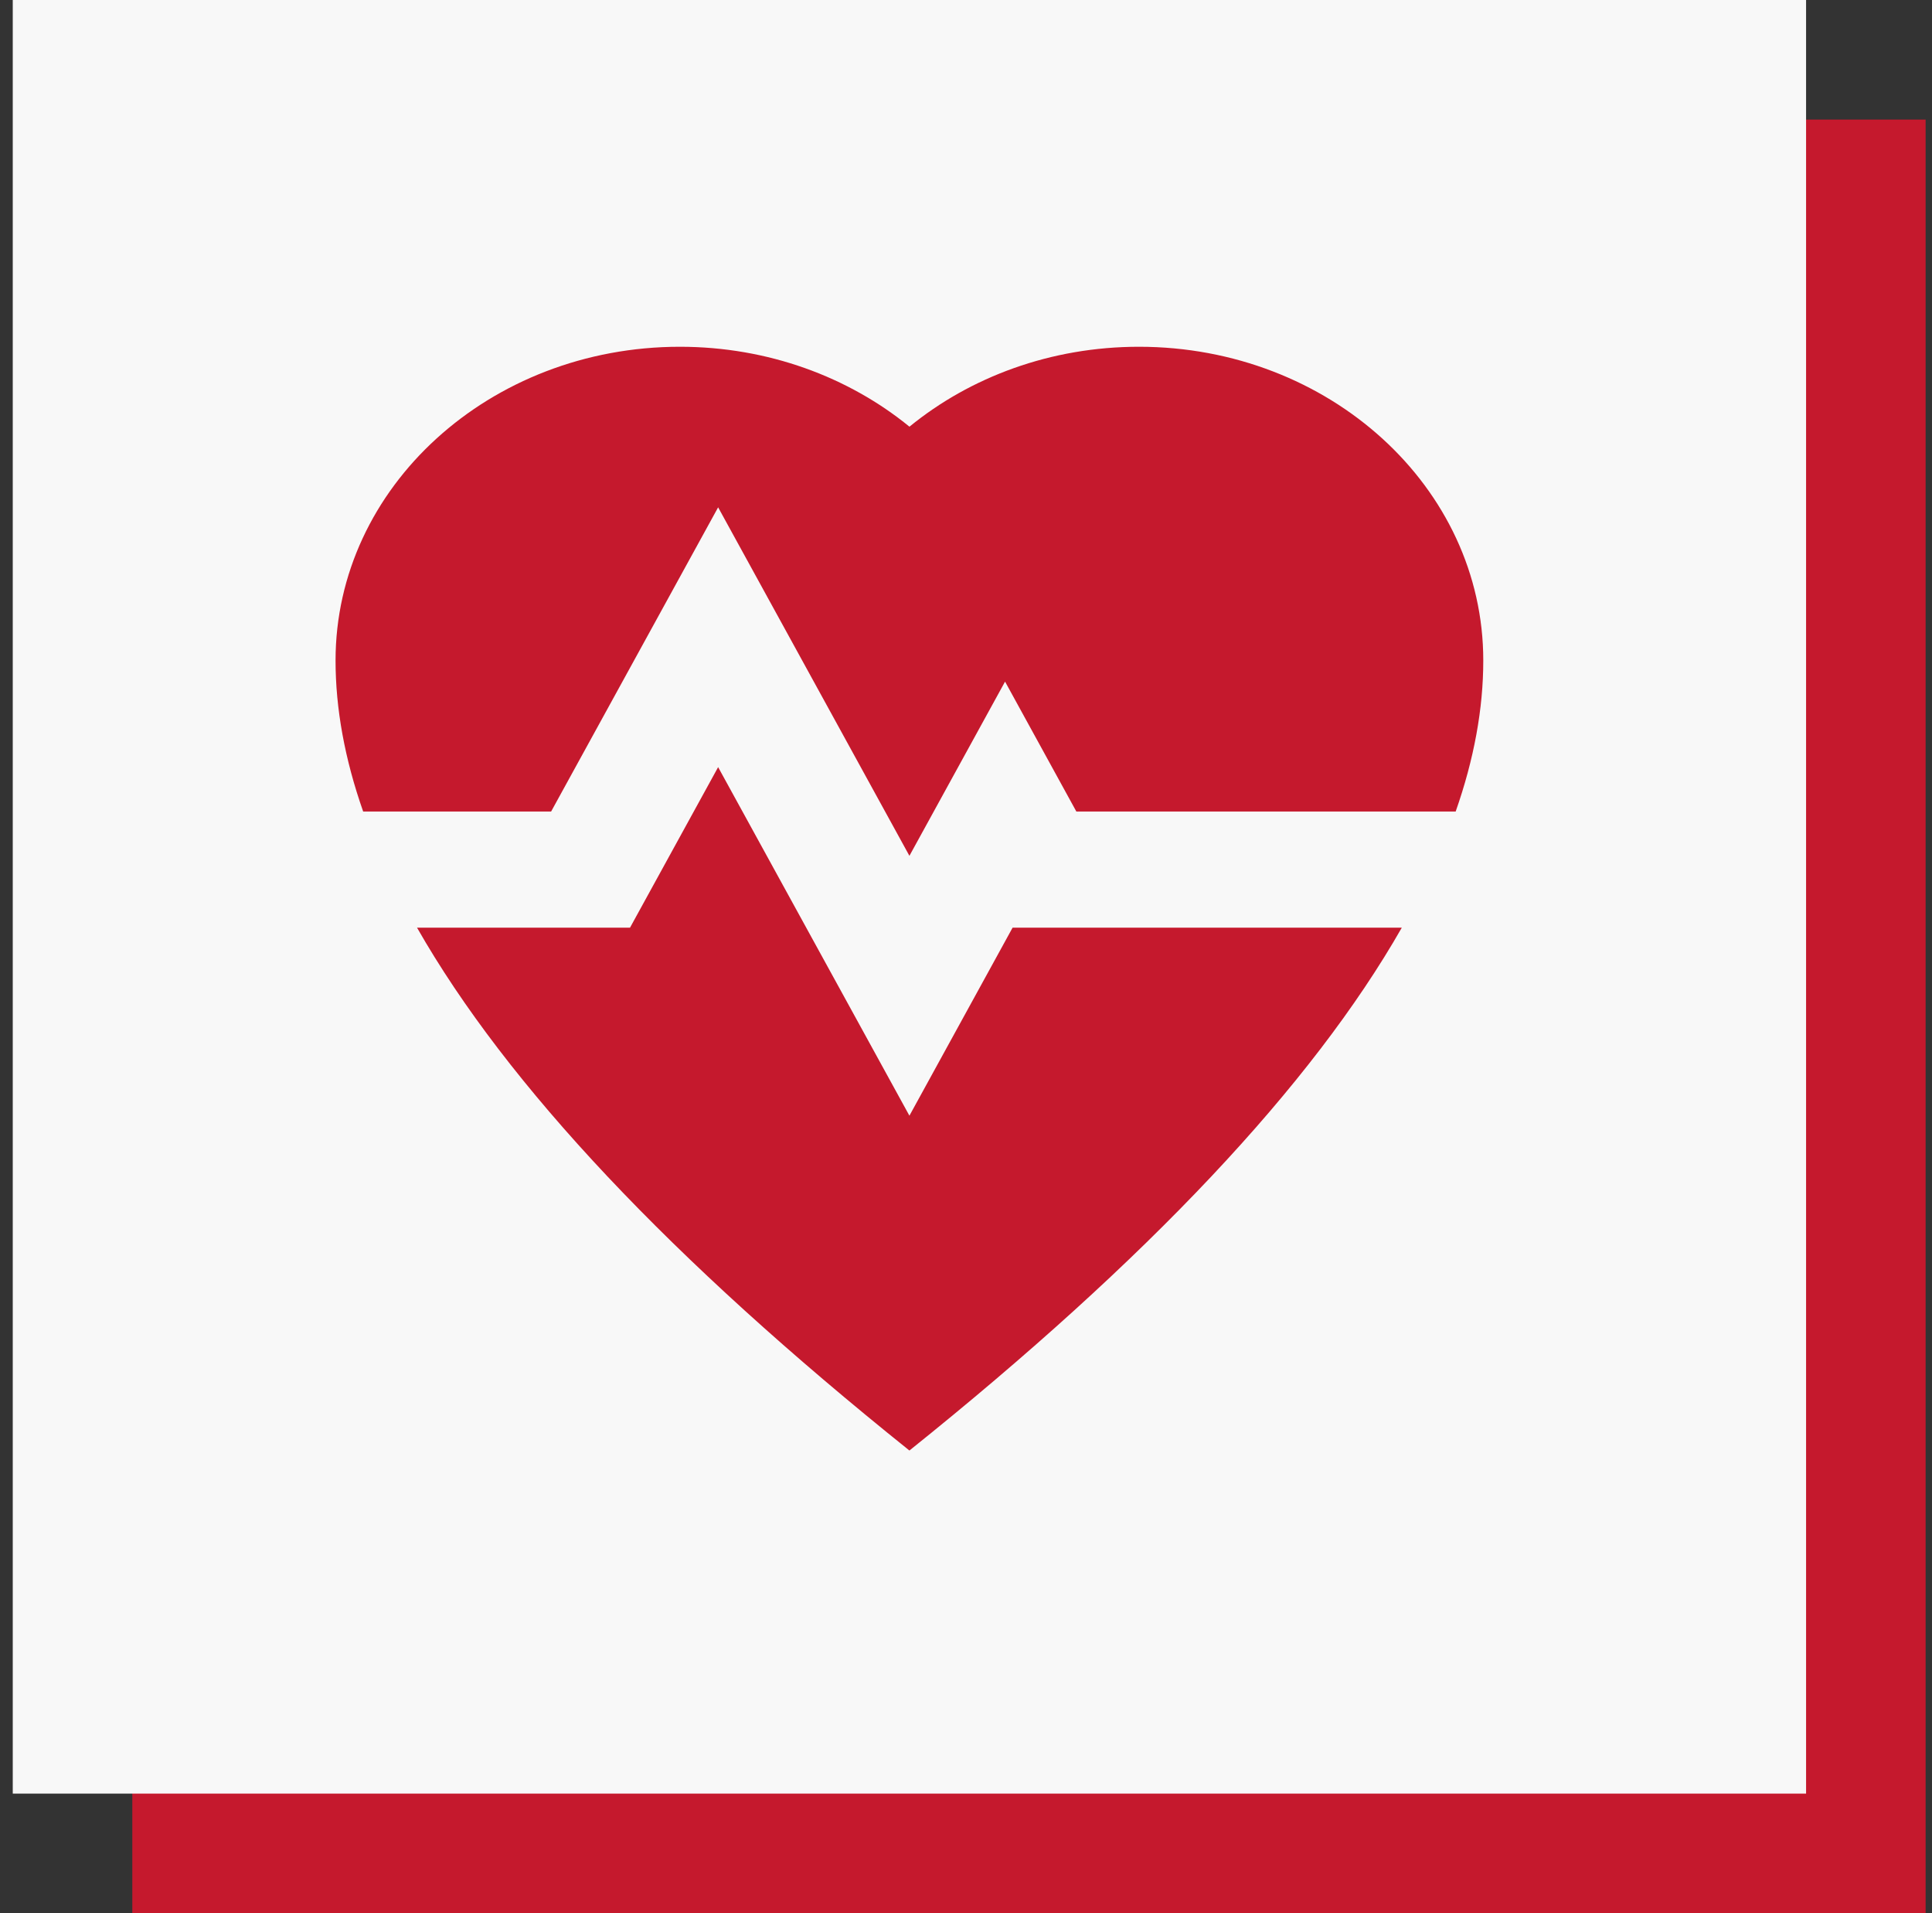
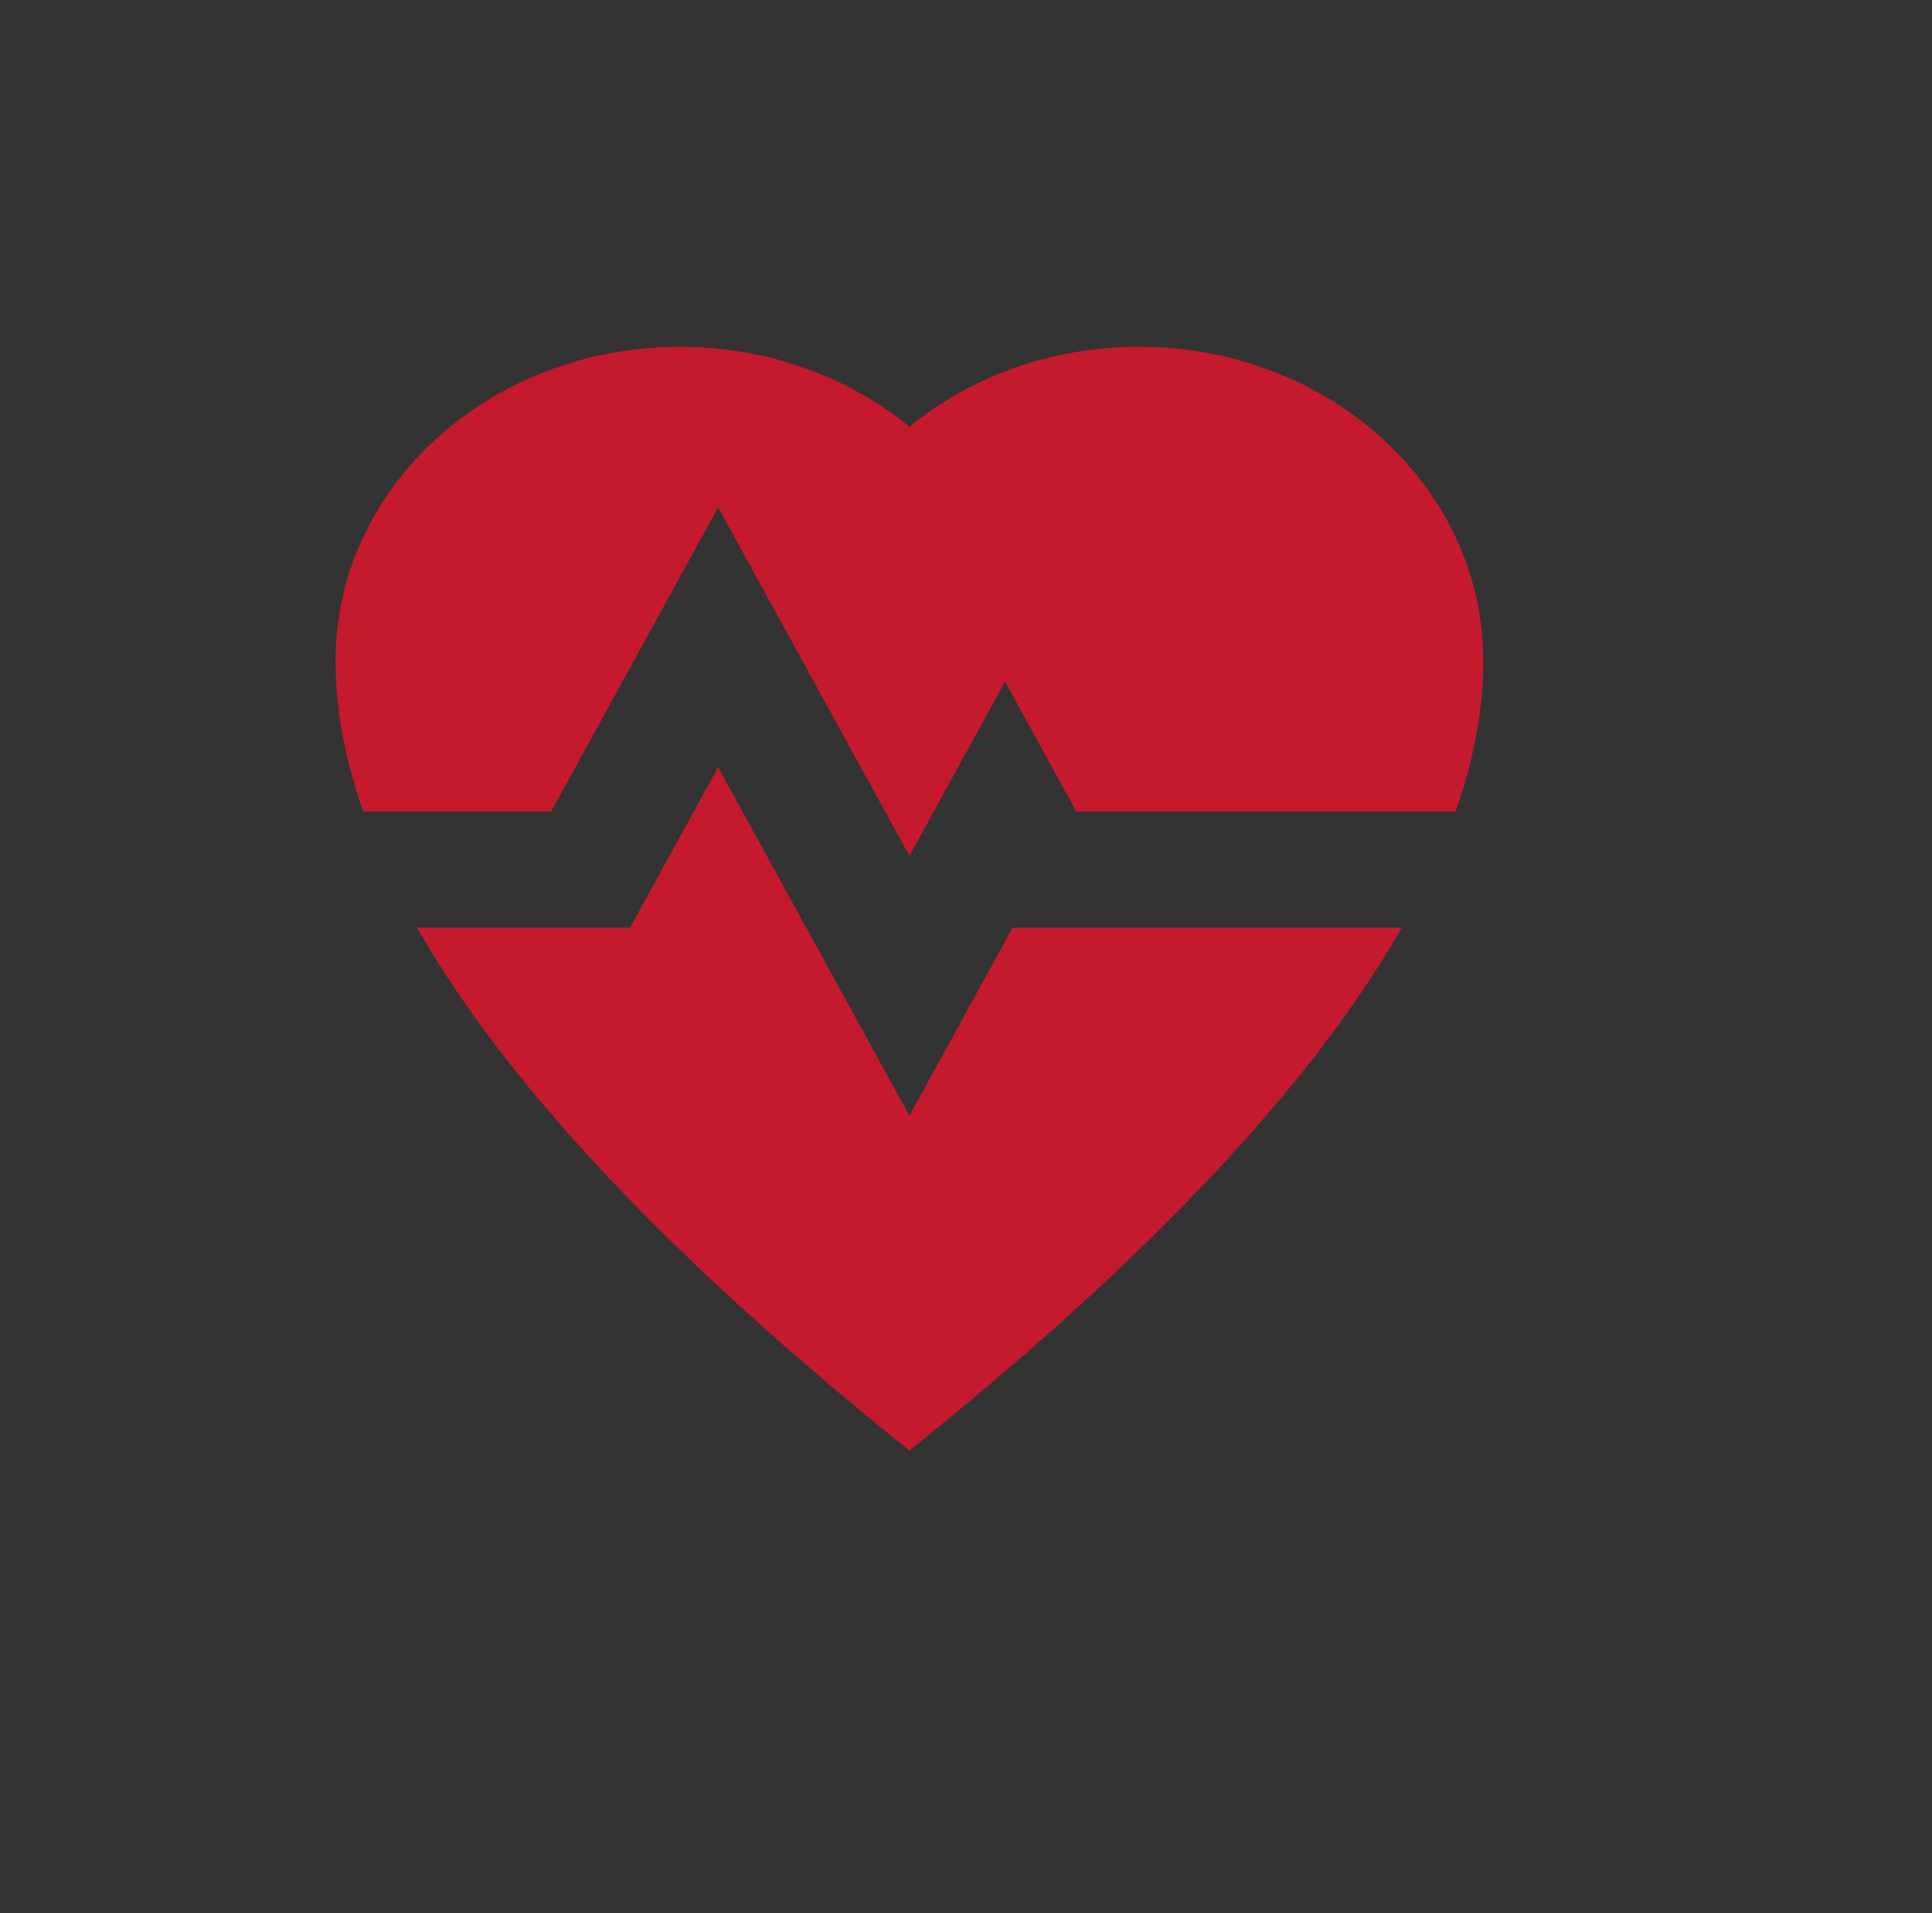
<svg xmlns="http://www.w3.org/2000/svg" width="101" height="100" viewBox="0 0 101 100" fill="none">
  <rect x="0" y="0" width="101" height="100" fill="#333333" stroke="none" />
-   <rect x="6.917" y="6.25" width="93.75" height="93.75" fill="#C5192D" />
-   <rect x="0.667" width="93.75" height="93.75" fill="#F8F8F8" />
-   <path fill-rule="evenodd" clip-rule="evenodd" d="M37.542 40.097L47.542 58.316L52.935 48.489L73.282 48.489C68.585 56.72 60.005 65.829 47.542 75.817C35.078 65.829 26.498 56.72 21.802 48.489L32.935 48.489L37.542 40.097ZM59.542 18.125C69.483 18.125 77.542 25.466 77.542 34.522C77.542 37.044 77.061 39.676 76.099 42.416L56.268 42.416L52.542 35.627L47.542 44.733L37.542 26.517L28.812 42.416L18.985 42.416C18.023 39.676 17.542 37.044 17.542 34.522C17.542 25.466 25.601 18.125 35.542 18.125C40.153 18.125 44.359 19.705 47.544 22.302C50.727 19.704 54.932 18.125 59.542 18.125Z" fill="#C5192D" />
+   <path fill-rule="evenodd" clip-rule="evenodd" d="M37.542 40.097L47.542 58.316L52.935 48.489L73.282 48.489C68.585 56.72 60.005 65.829 47.542 75.817C35.078 65.829 26.498 56.72 21.802 48.489L32.935 48.489L37.542 40.097M59.542 18.125C69.483 18.125 77.542 25.466 77.542 34.522C77.542 37.044 77.061 39.676 76.099 42.416L56.268 42.416L52.542 35.627L47.542 44.733L37.542 26.517L28.812 42.416L18.985 42.416C18.023 39.676 17.542 37.044 17.542 34.522C17.542 25.466 25.601 18.125 35.542 18.125C40.153 18.125 44.359 19.705 47.544 22.302C50.727 19.704 54.932 18.125 59.542 18.125Z" fill="#C5192D" />
</svg>